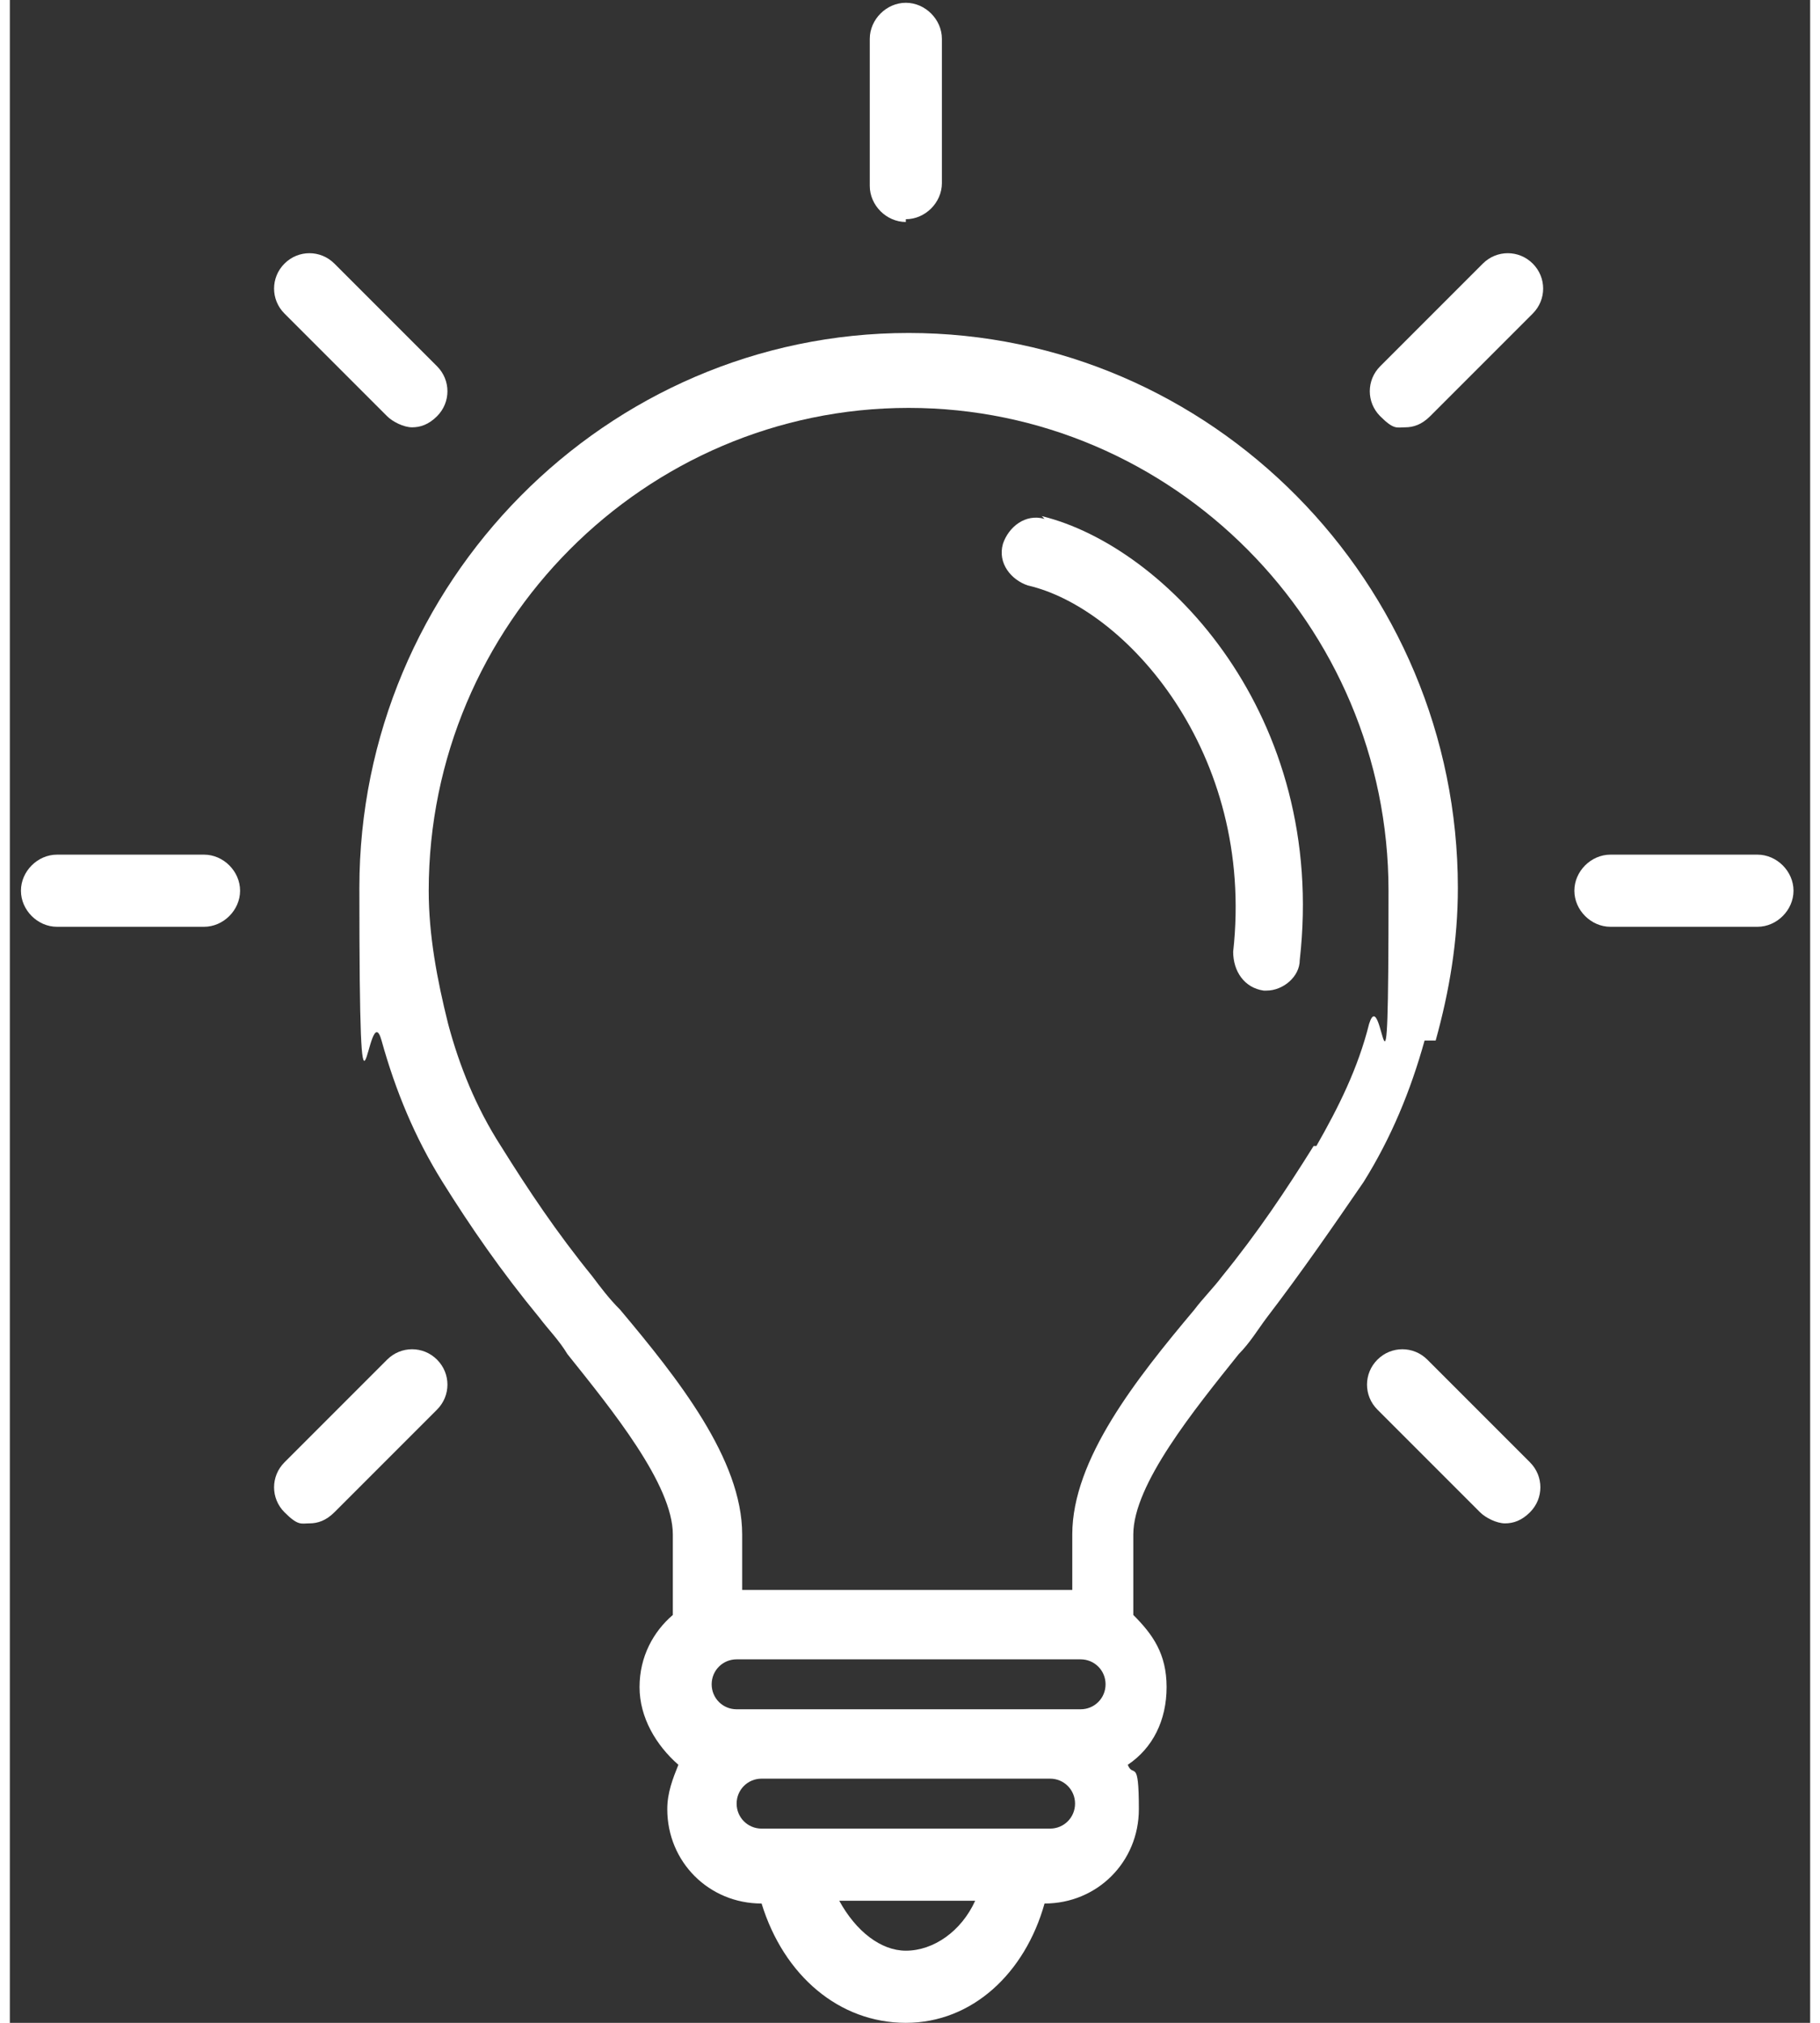
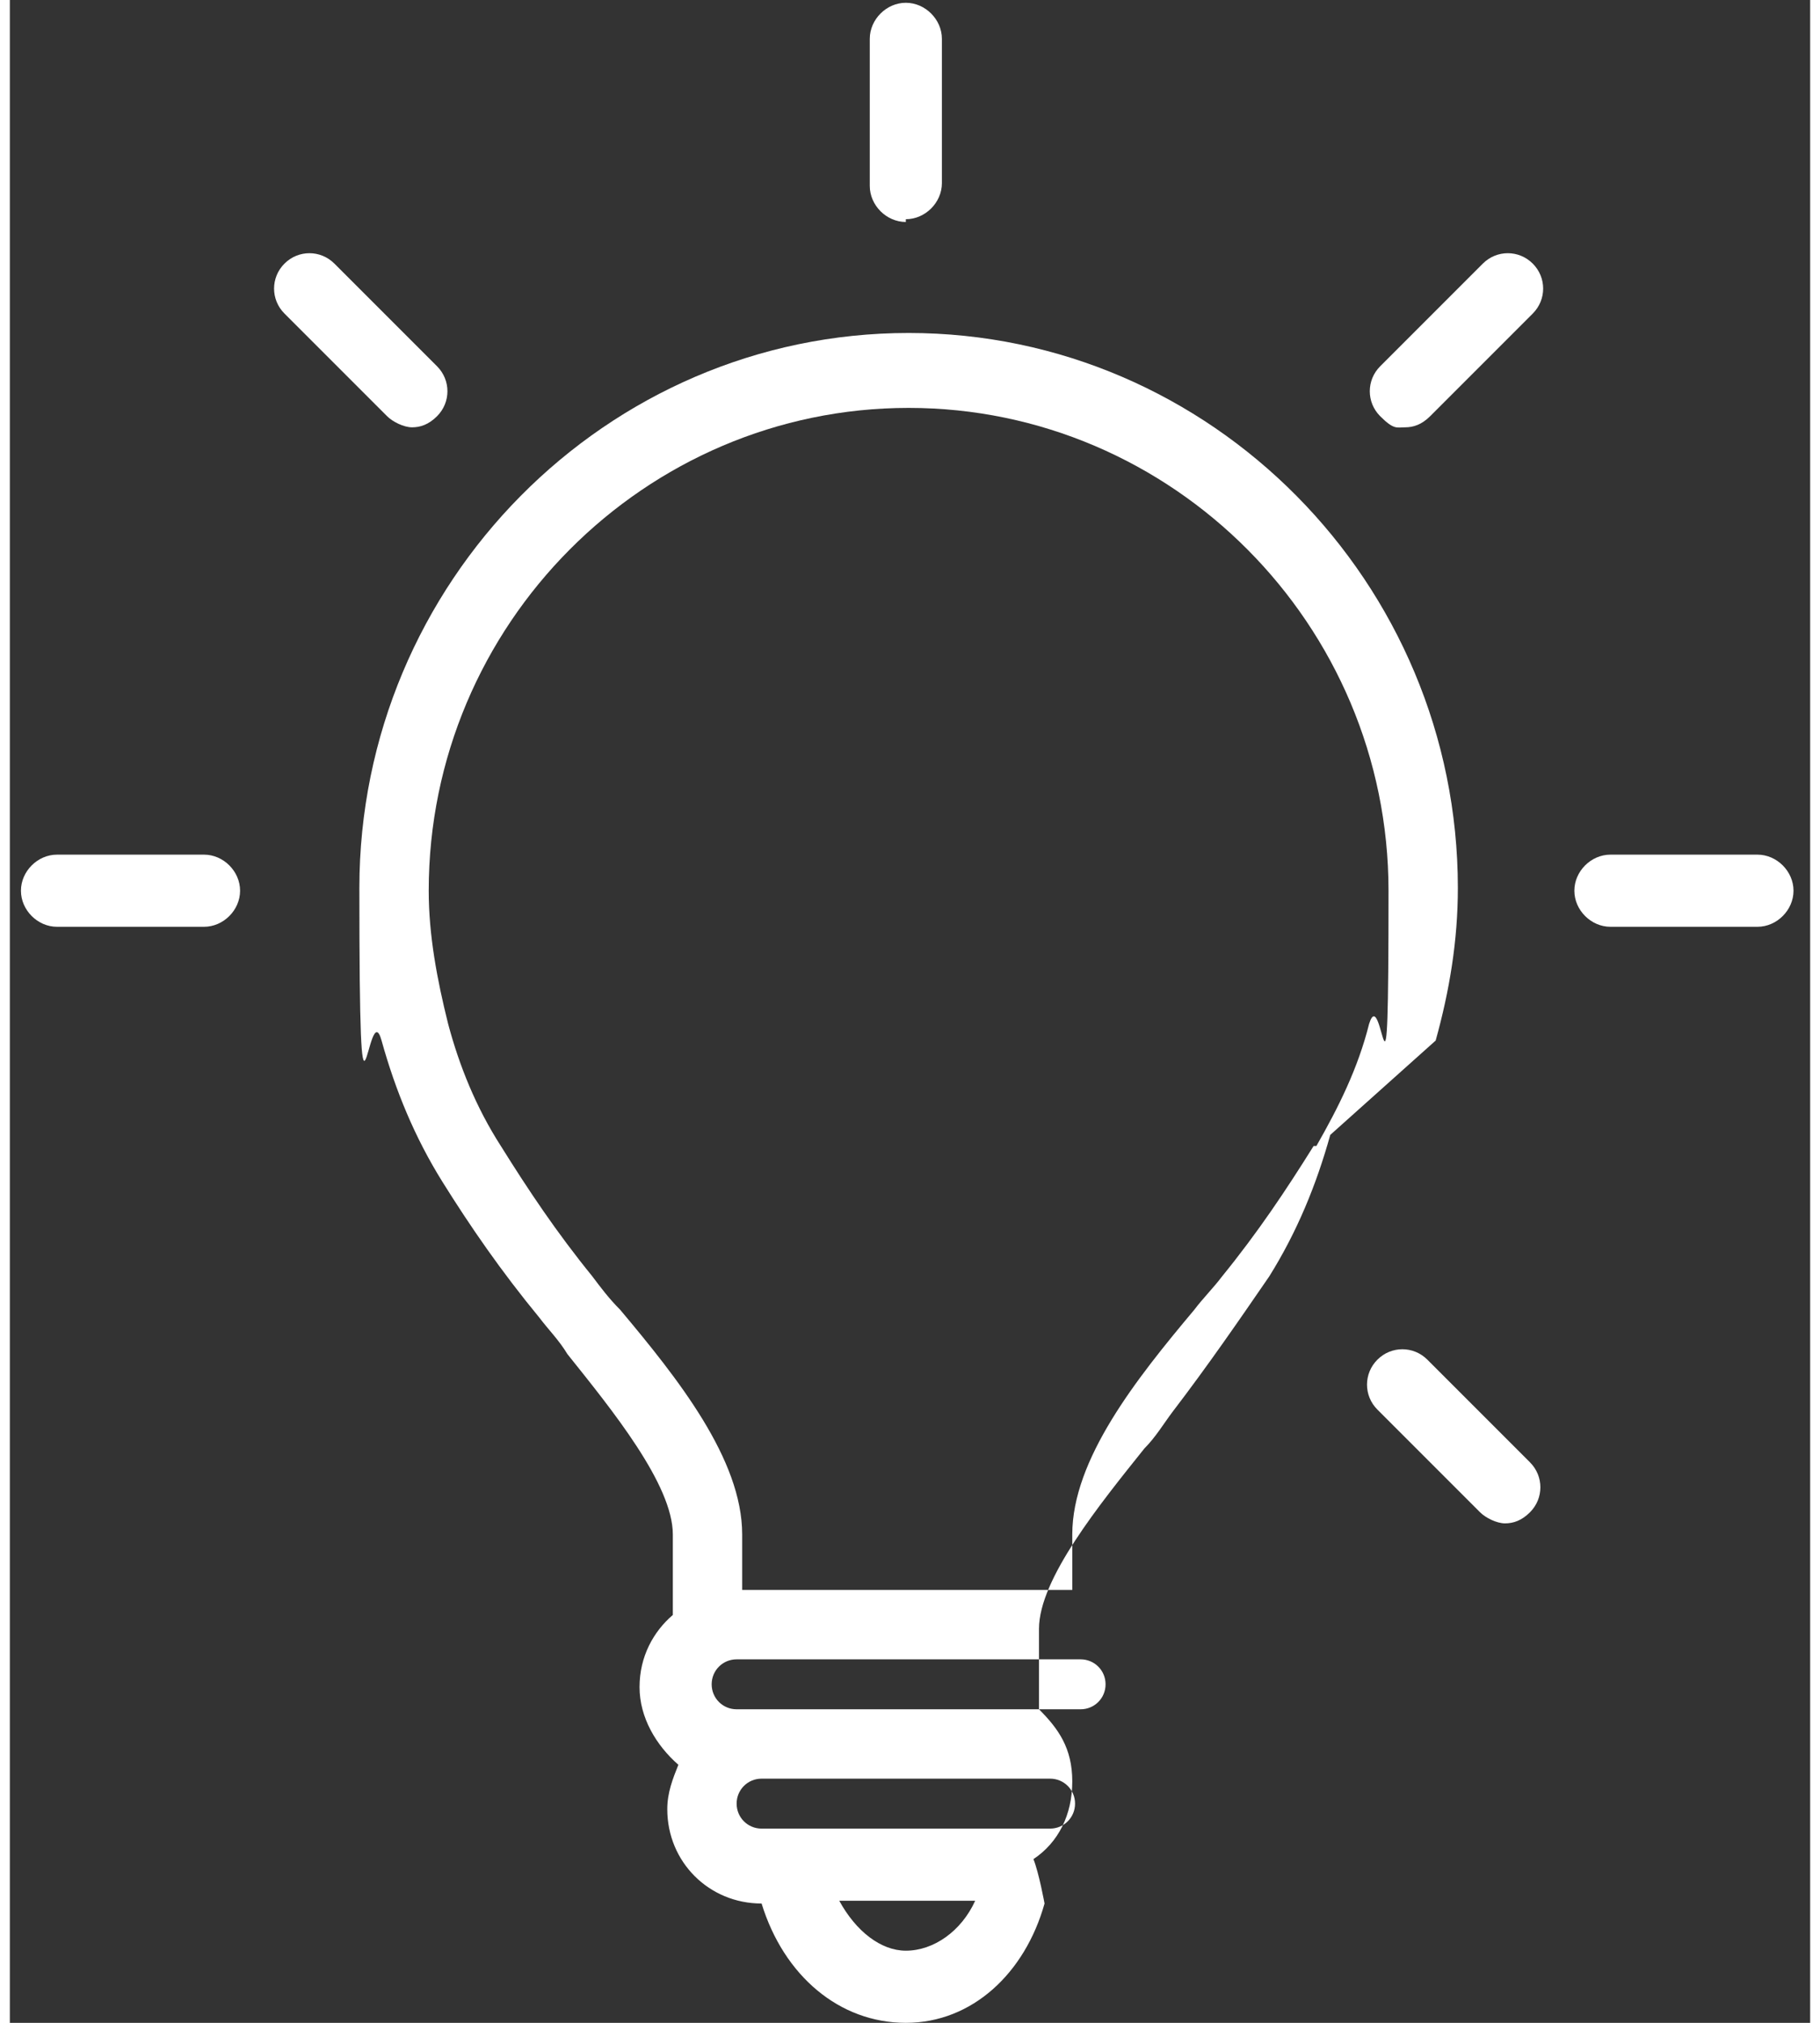
<svg xmlns="http://www.w3.org/2000/svg" id="Layer_1" data-name="Layer 1" width=".9in" height="1in" version="1.1" viewBox="0 0 64.9 72.9">
  <rect x="0" y="0" width="64.9" height="72.9" fill="#333333" stroke="none" />
  <defs>
    <style>
      .cls-1 {
        fill: #fff;
        stroke-width: 0px;
      }
    </style>
  </defs>
-   <path class="cls-1" d="M51.4,37.5c.5-1.8.8-3.6.8-5.5,0-11-8.9-20-19.8-20s-19.8,9-19.8,20,.3,3.7.8,5.5c.5,1.8,1.2,3.5,2.2,5.1,1,1.6,2.1,3.2,3.5,4.9.3.4.7.8,1,1.3,1.6,2,3.8,4.7,3.8,6.5v2.9c-.7.6-1.2,1.5-1.2,2.6s.6,2.1,1.4,2.8c-.2.5-.4,1-.4,1.6,0,1.9,1.5,3.4,3.4,3.4h0c.8,2.6,2.8,4.3,5.2,4.3s4.3-1.8,5-4.3h0c1.9,0,3.4-1.5,3.4-3.4s-.2-1.1-.4-1.6c.9-.6,1.4-1.6,1.4-2.8s-.5-1.9-1.2-2.6v-2.9c0-1.8,2.2-4.5,3.8-6.5.4-.4.7-.9,1-1.3,1.3-1.7,2.4-3.3,3.5-4.9,1-1.6,1.7-3.3,2.2-5.1ZM39.5,60.7c0,.5-.4.9-.9.9h-12.4c-.5,0-.9-.4-.9-.9s.4-.9.9-.9h12.4c.5,0,.9.4.9.9ZM32.3,70.3c-.9,0-1.8-.7-2.4-1.8h4.9c-.5,1.1-1.5,1.8-2.5,1.8ZM37.5,65.9h-10.4c-.5,0-.9-.4-.9-.9s.4-.9.9-.9h10.4c.5,0,.9.4.9.9s-.4.9-.9.9ZM47,41.3c-1,1.6-2,3.1-3.3,4.7-.3.4-.7.8-1,1.2-2.1,2.5-4.4,5.4-4.4,8.1v2s-11.9,0-11.9,0v-2c0-2.7-2.3-5.6-4.4-8.1-.4-.4-.7-.8-1-1.2-1.3-1.6-2.3-3.1-3.3-4.7-.9-1.4-1.5-2.9-1.9-4.4-.4-1.6-.7-3.2-.7-4.8,0-9.6,7.8-17.4,17.3-17.4s17.3,7.8,17.3,17.4-.2,3.2-.7,4.8c-.4,1.6-1.1,3-1.9,4.4Z" />
-   <path class="cls-1" d="M37.3,18.7c-.7-.2-1.3.3-1.5.9-.2.7.3,1.3.9,1.5,3.5.8,8.2,6,7.4,13.2,0,.7.4,1.3,1.1,1.4,0,0,0,0,.1,0,.6,0,1.2-.5,1.2-1.1,1-8.8-4.8-14.9-9.3-16Z" />
+   <path class="cls-1" d="M51.4,37.5c.5-1.8.8-3.6.8-5.5,0-11-8.9-20-19.8-20s-19.8,9-19.8,20,.3,3.7.8,5.5c.5,1.8,1.2,3.5,2.2,5.1,1,1.6,2.1,3.2,3.5,4.9.3.4.7.8,1,1.3,1.6,2,3.8,4.7,3.8,6.5v2.9c-.7.6-1.2,1.5-1.2,2.6s.6,2.1,1.4,2.8c-.2.5-.4,1-.4,1.6,0,1.9,1.5,3.4,3.4,3.4h0c.8,2.6,2.8,4.3,5.2,4.3s4.3-1.8,5-4.3h0s-.2-1.1-.4-1.6c.9-.6,1.4-1.6,1.4-2.8s-.5-1.9-1.2-2.6v-2.9c0-1.8,2.2-4.5,3.8-6.5.4-.4.7-.9,1-1.3,1.3-1.7,2.4-3.3,3.5-4.9,1-1.6,1.7-3.3,2.2-5.1ZM39.5,60.7c0,.5-.4.9-.9.9h-12.4c-.5,0-.9-.4-.9-.9s.4-.9.9-.9h12.4c.5,0,.9.4.9.9ZM32.3,70.3c-.9,0-1.8-.7-2.4-1.8h4.9c-.5,1.1-1.5,1.8-2.5,1.8ZM37.5,65.9h-10.4c-.5,0-.9-.4-.9-.9s.4-.9.9-.9h10.4c.5,0,.9.4.9.9s-.4.9-.9.9ZM47,41.3c-1,1.6-2,3.1-3.3,4.7-.3.4-.7.8-1,1.2-2.1,2.5-4.4,5.4-4.4,8.1v2s-11.9,0-11.9,0v-2c0-2.7-2.3-5.6-4.4-8.1-.4-.4-.7-.8-1-1.2-1.3-1.6-2.3-3.1-3.3-4.7-.9-1.4-1.5-2.9-1.9-4.4-.4-1.6-.7-3.2-.7-4.8,0-9.6,7.8-17.4,17.3-17.4s17.3,7.8,17.3,17.4-.2,3.2-.7,4.8c-.4,1.6-1.1,3-1.9,4.4Z" />
  <path class="cls-1" d="M32.3,7.9c.7,0,1.3-.6,1.3-1.3V1.4c0-.7-.6-1.3-1.3-1.3s-1.3.6-1.3,1.3v5.3c0,.7.6,1.3,1.3,1.3Z" />
  <path class="cls-1" d="M63,30.8h-5.3c-.7,0-1.3.6-1.3,1.3s.6,1.3,1.3,1.3h5.3c.7,0,1.3-.6,1.3-1.3s-.6-1.3-1.3-1.3Z" />
  <path class="cls-1" d="M7,30.8H1.7c-.7,0-1.3.6-1.3,1.3s.6,1.3,1.3,1.3h5.3c.7,0,1.3-.6,1.3-1.3s-.6-1.3-1.3-1.3Z" />
  <path class="cls-1" d="M51.1,49c-.5-.5-1.3-.5-1.8,0s-.5,1.3,0,1.8l3.7,3.7c.2.2.6.4.9.4s.6-.1.9-.4c.5-.5.5-1.3,0-1.8l-3.7-3.7Z" />
  <path class="cls-1" d="M13.6,15c.2.2.6.4.9.4s.6-.1.9-.4c.5-.5.5-1.3,0-1.8l-3.7-3.7c-.5-.5-1.3-.5-1.8,0s-.5,1.3,0,1.8l3.7,3.7Z" />
-   <path class="cls-1" d="M13.6,49l-3.7,3.7c-.5.5-.5,1.3,0,1.8s.6.4.9.4.6-.1.9-.4l3.7-3.7c.5-.5.5-1.3,0-1.8s-1.3-.5-1.8,0Z" />
  <path class="cls-1" d="M53.1,9.5l-3.7,3.7c-.5.5-.5,1.3,0,1.8s.6.4.9.4.6-.1.9-.4l3.7-3.7c.5-.5.5-1.3,0-1.8-.5-.5-1.3-.5-1.8,0Z" />
</svg>